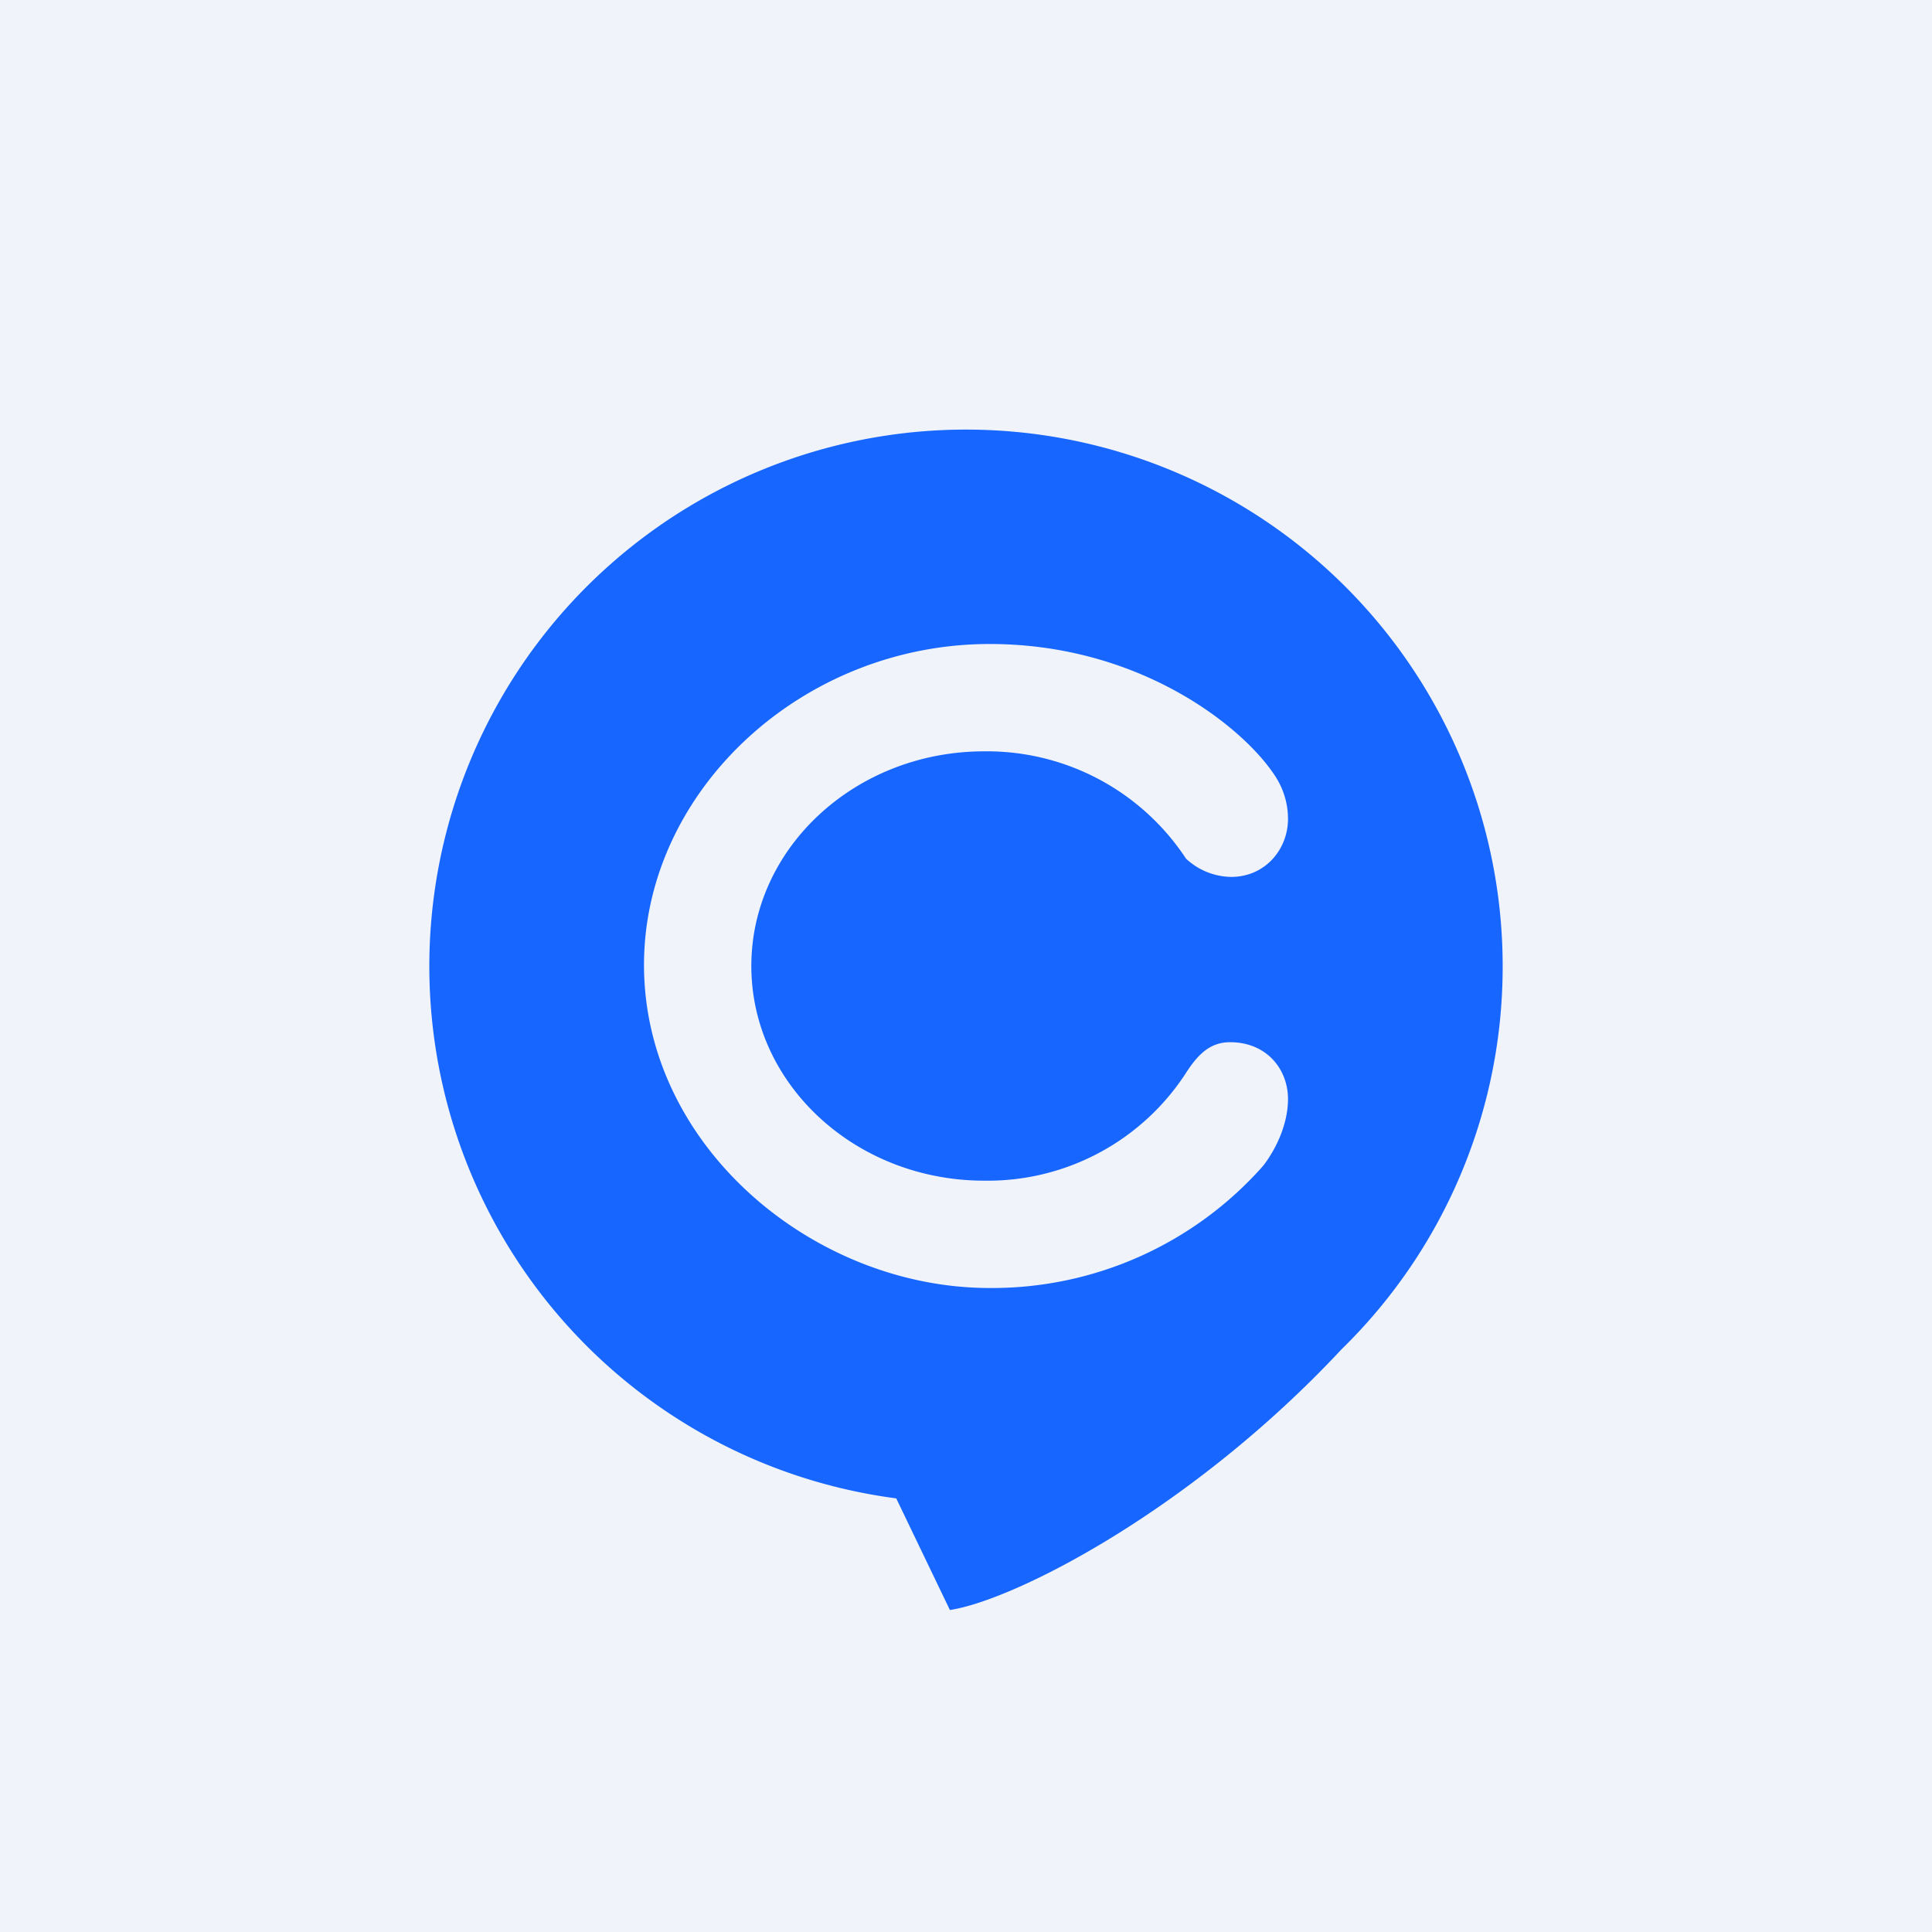
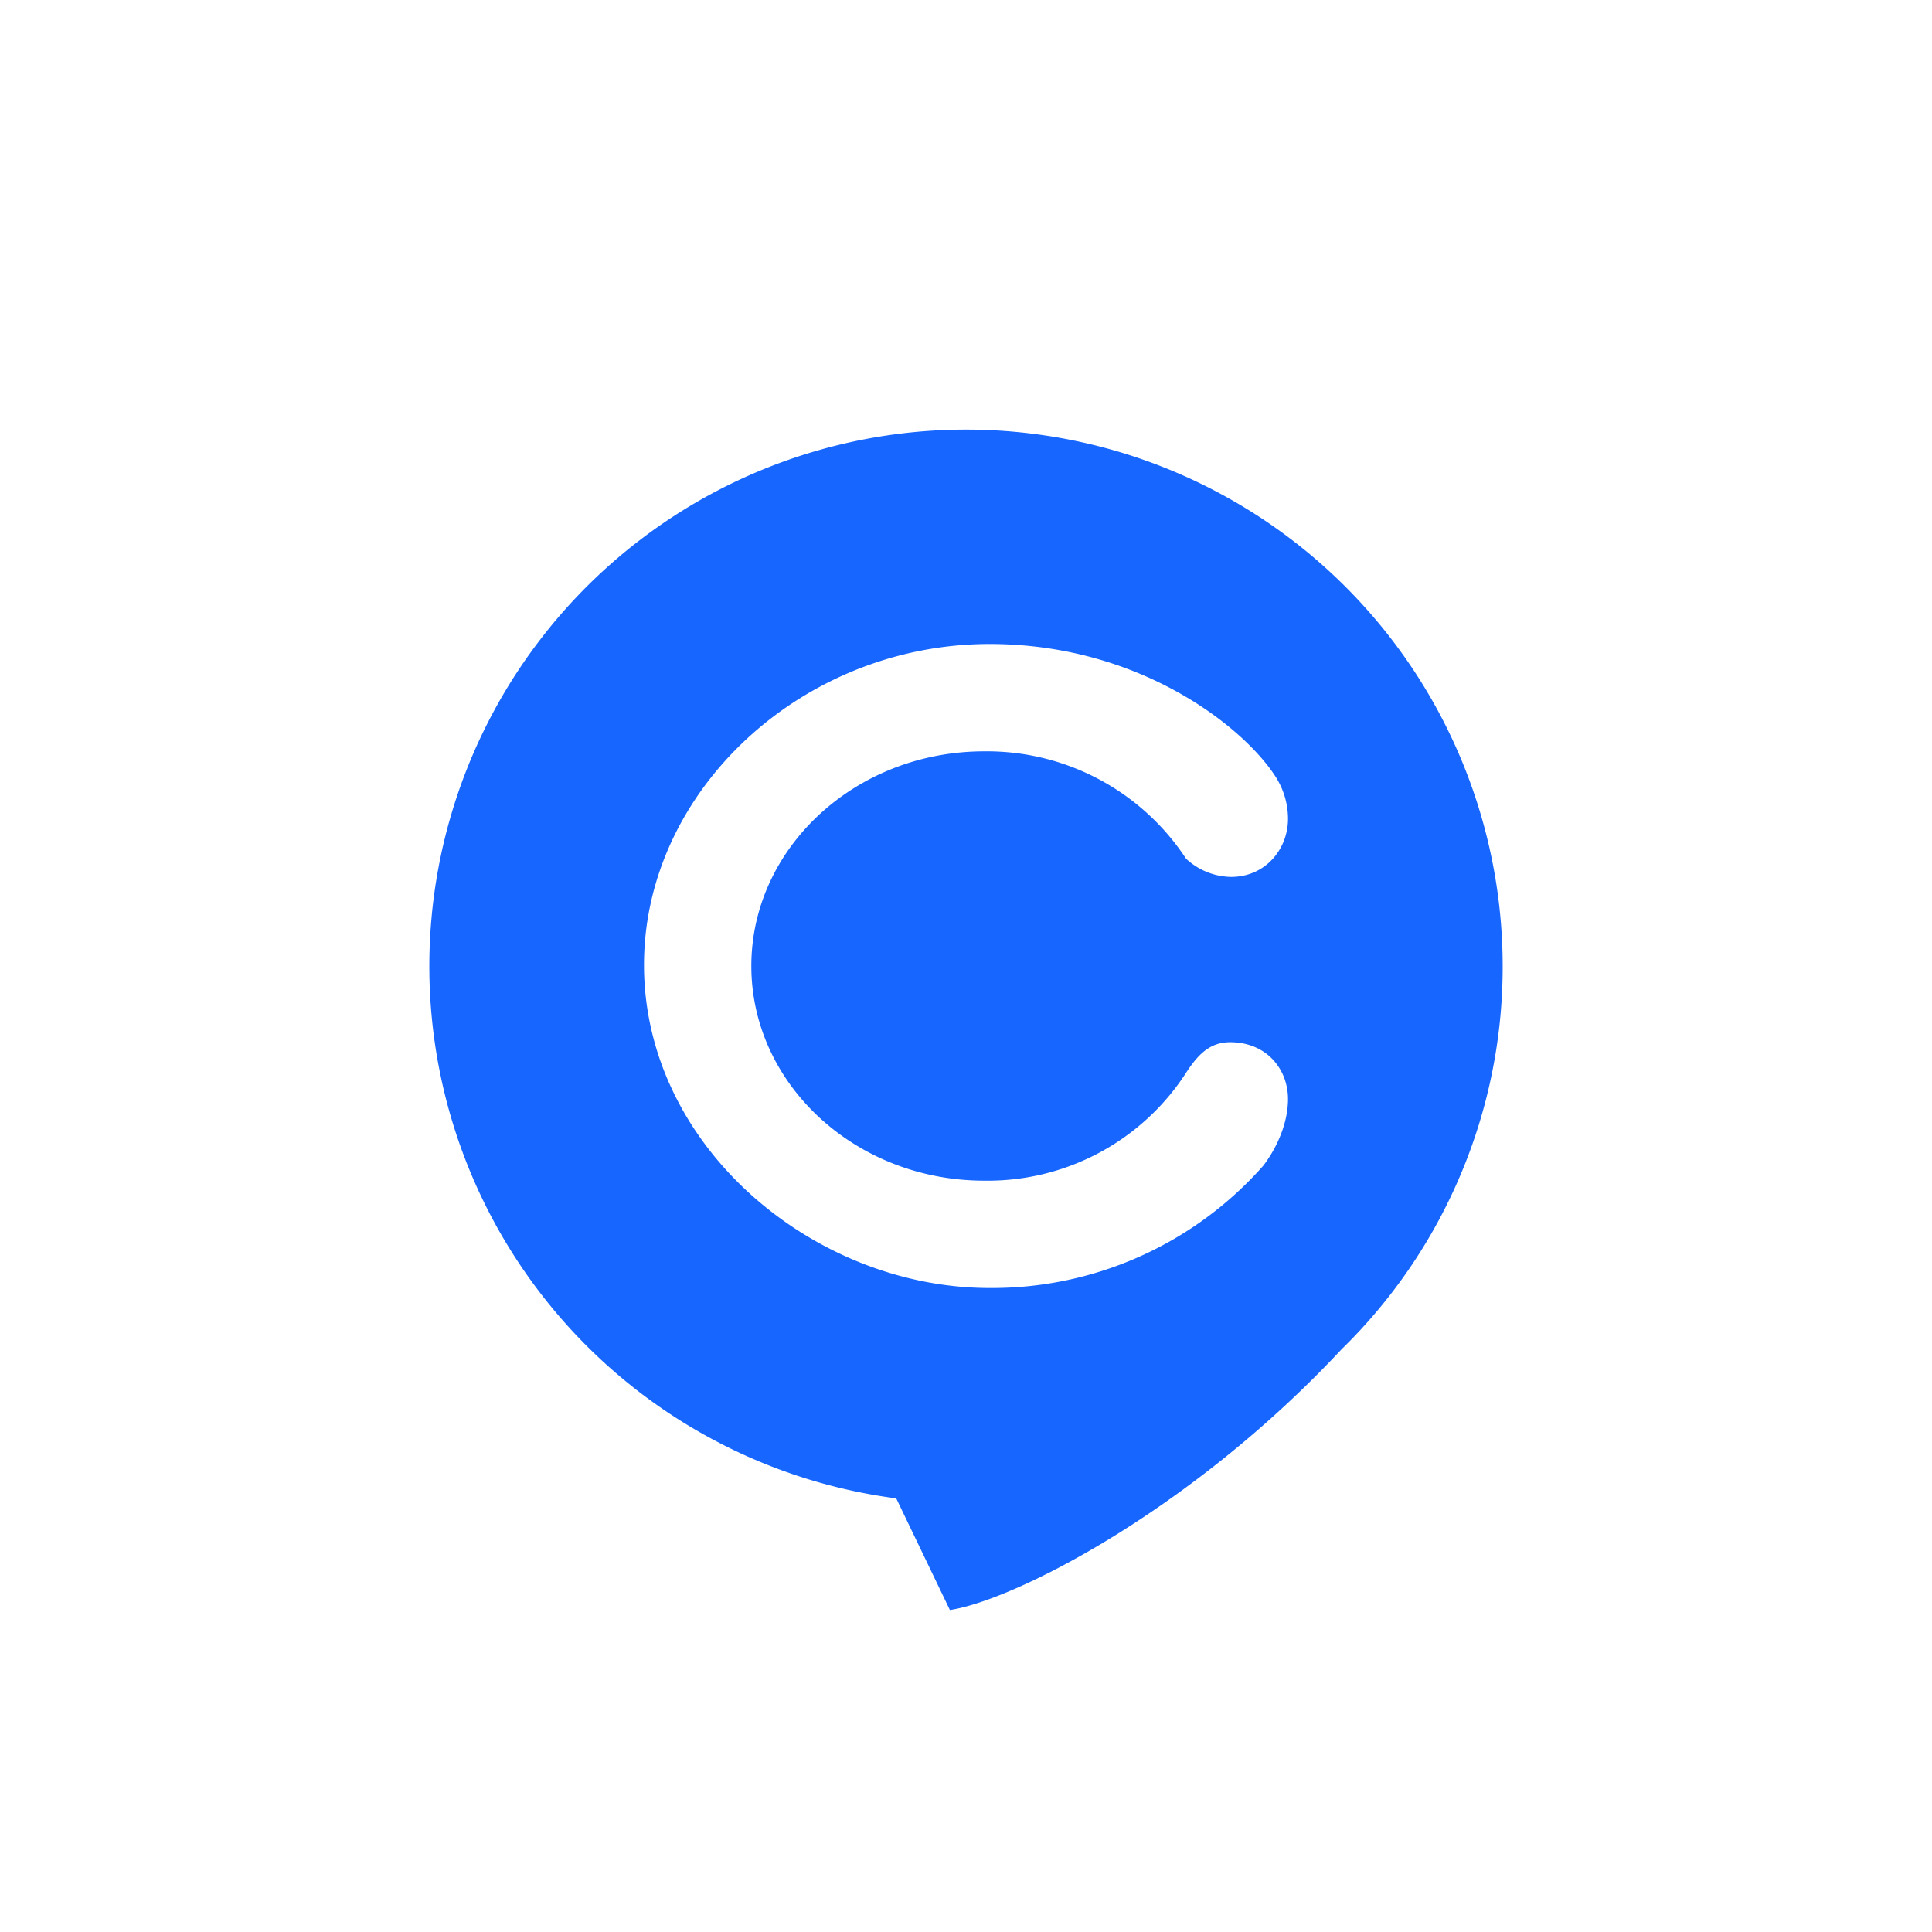
<svg xmlns="http://www.w3.org/2000/svg" width="18" height="18" viewBox="0 0 18 18">
-   <path fill="#F0F3FA" d="M0 0h18v18H0z" />
  <path fill-rule="evenodd" d="M14 9a4.98 4.98 0 0 1-1.5 3.57c-1.4 1.5-3.05 2.34-3.65 2.43l-.5-1.04A5 5 0 1 1 14 9Zm-8-.01C6 7.37 7.47 6 9.22 6c1.38 0 2.33.75 2.64 1.2.1.14.14.29.14.43 0 .28-.21.54-.53.54a.63.63 0 0 1-.42-.17 2.22 2.22 0 0 0-1.88-1C7.97 7 7 7.9 7 9s.97 2 2.17 2a2.2 2.2 0 0 0 1.89-1.02c.1-.15.21-.27.4-.27.34 0 .54.25.54.53 0 .22-.1.45-.23.62A3.37 3.37 0 0 1 9.22 12C7.58 12 6 10.68 6 8.99Z" fill="#1666FF" />
</svg>